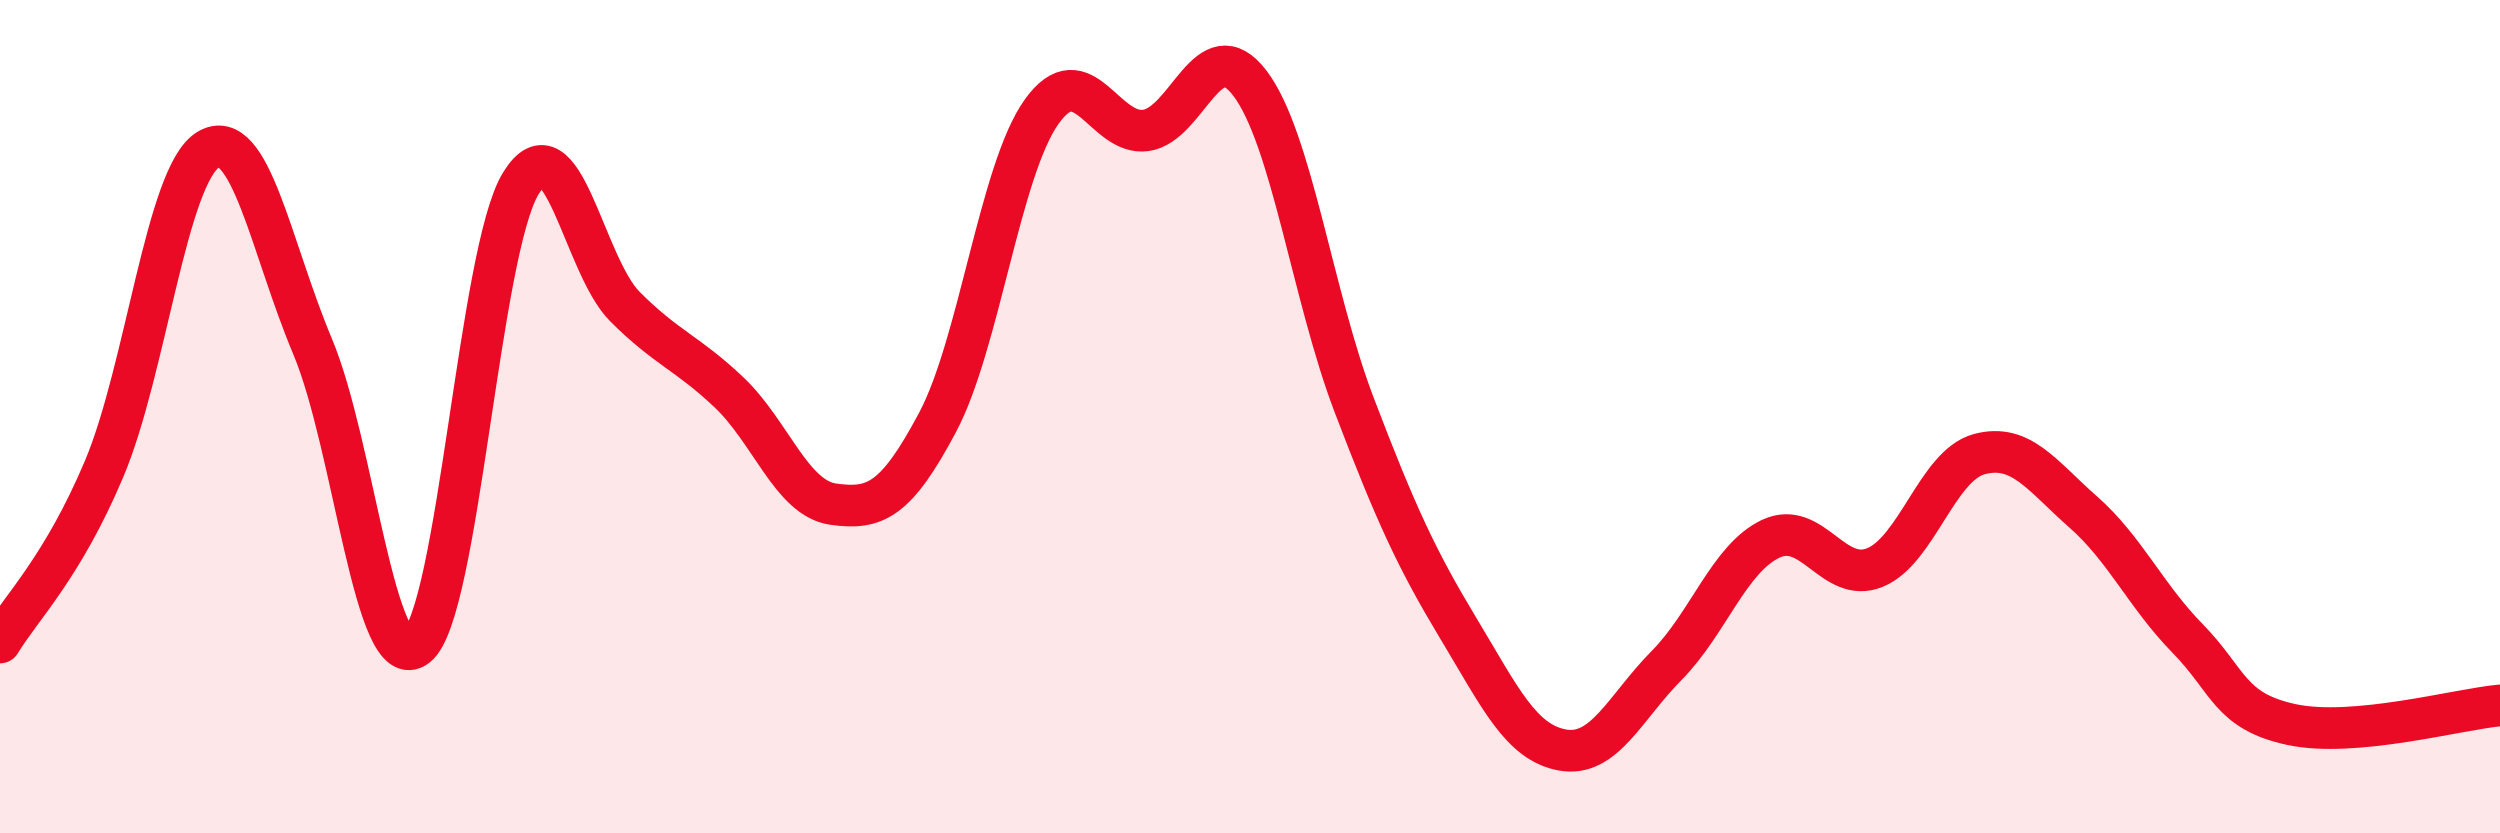
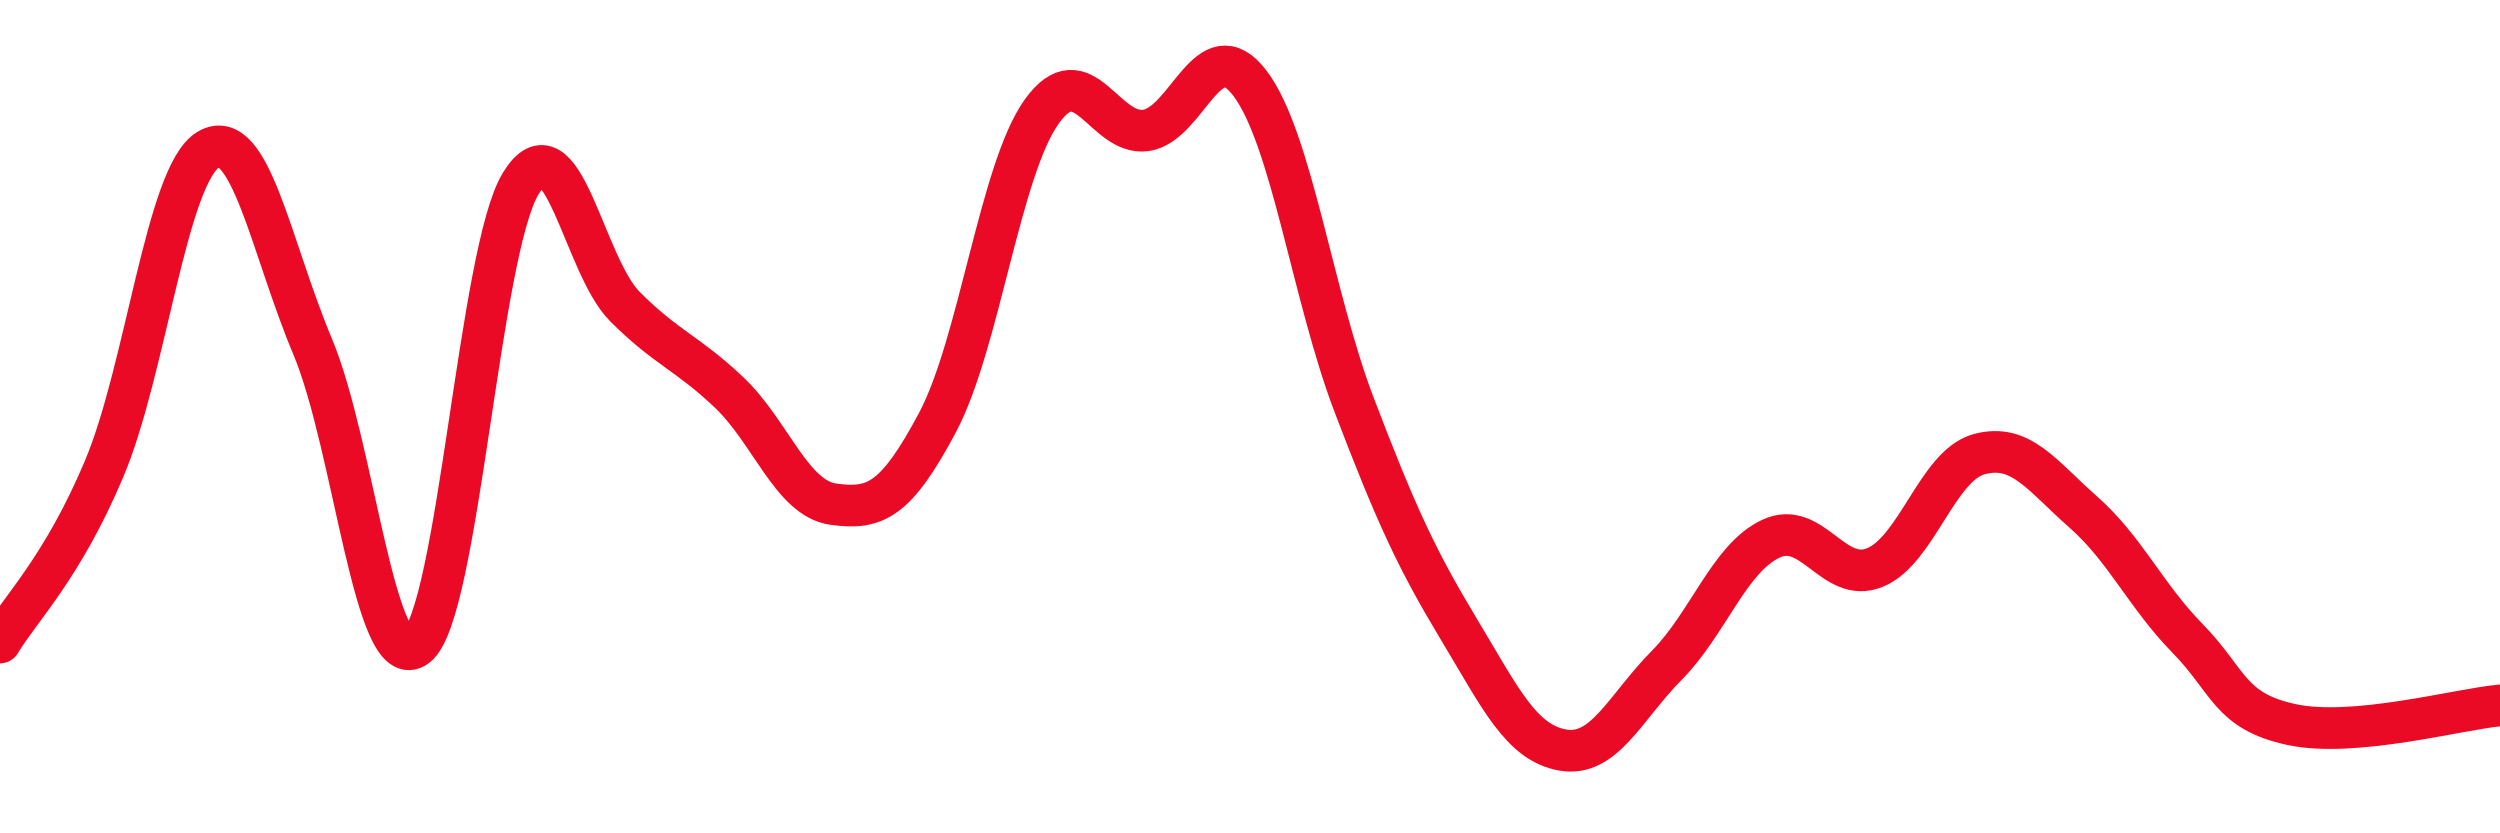
<svg xmlns="http://www.w3.org/2000/svg" width="60" height="20" viewBox="0 0 60 20">
-   <path d="M 0,15.42 C 0.5,14.59 1.5,13.62 2.5,11.25 C 3.5,8.88 4,4.18 5,3.59 C 6,3 6.5,5.93 7.5,8.31 C 8.5,10.69 9,16.29 10,15.51 C 11,14.73 11.5,6.03 12.5,4.4 C 13.5,2.77 14,6.36 15,7.36 C 16,8.36 16.5,8.47 17.5,9.42 C 18.5,10.37 19,11.96 20,12.1 C 21,12.24 21.5,12.02 22.5,10.14 C 23.5,8.26 24,4.08 25,2.68 C 26,1.28 26.5,3.27 27.5,3.13 C 28.5,2.99 29,0.68 30,2 C 31,3.32 31.5,7.1 32.5,9.72 C 33.5,12.34 34,13.42 35,15.08 C 36,16.74 36.5,17.82 37.5,18 C 38.5,18.18 39,16.98 40,15.97 C 41,14.96 41.5,13.4 42.5,12.93 C 43.5,12.46 44,14.03 45,13.62 C 46,13.21 46.5,11.17 47.5,10.9 C 48.5,10.63 49,11.41 50,12.29 C 51,13.17 51.5,14.3 52.5,15.32 C 53.5,16.34 53.5,17.07 55,17.39 C 56.5,17.71 59,17.02 60,16.93L60 20L0 20Z" fill="#EB0A25" opacity="0.1" stroke-linecap="round" stroke-linejoin="round" />
  <path d="M 0,15.42 C 0.5,14.59 1.5,13.62 2.5,11.25 C 3.5,8.88 4,4.18 5,3.59 C 6,3 6.5,5.93 7.5,8.31 C 8.5,10.69 9,16.29 10,15.51 C 11,14.73 11.5,6.03 12.5,4.4 C 13.5,2.77 14,6.36 15,7.36 C 16,8.36 16.5,8.47 17.5,9.42 C 18.5,10.37 19,11.96 20,12.1 C 21,12.24 21.5,12.02 22.5,10.14 C 23.5,8.26 24,4.08 25,2.68 C 26,1.28 26.5,3.27 27.5,3.13 C 28.5,2.99 29,0.68 30,2 C 31,3.32 31.5,7.1 32.5,9.72 C 33.5,12.34 34,13.42 35,15.08 C 36,16.74 36.5,17.82 37.5,18 C 38.5,18.18 39,16.98 40,15.97 C 41,14.96 41.5,13.4 42.5,12.93 C 43.5,12.46 44,14.03 45,13.62 C 46,13.21 46.5,11.17 47.5,10.9 C 48.5,10.63 49,11.41 50,12.29 C 51,13.17 51.5,14.3 52.5,15.32 C 53.5,16.34 53.5,17.07 55,17.39 C 56.5,17.71 59,17.02 60,16.93" stroke="#EB0A25" stroke-width="1" fill="none" stroke-linecap="round" stroke-linejoin="round" />
</svg>